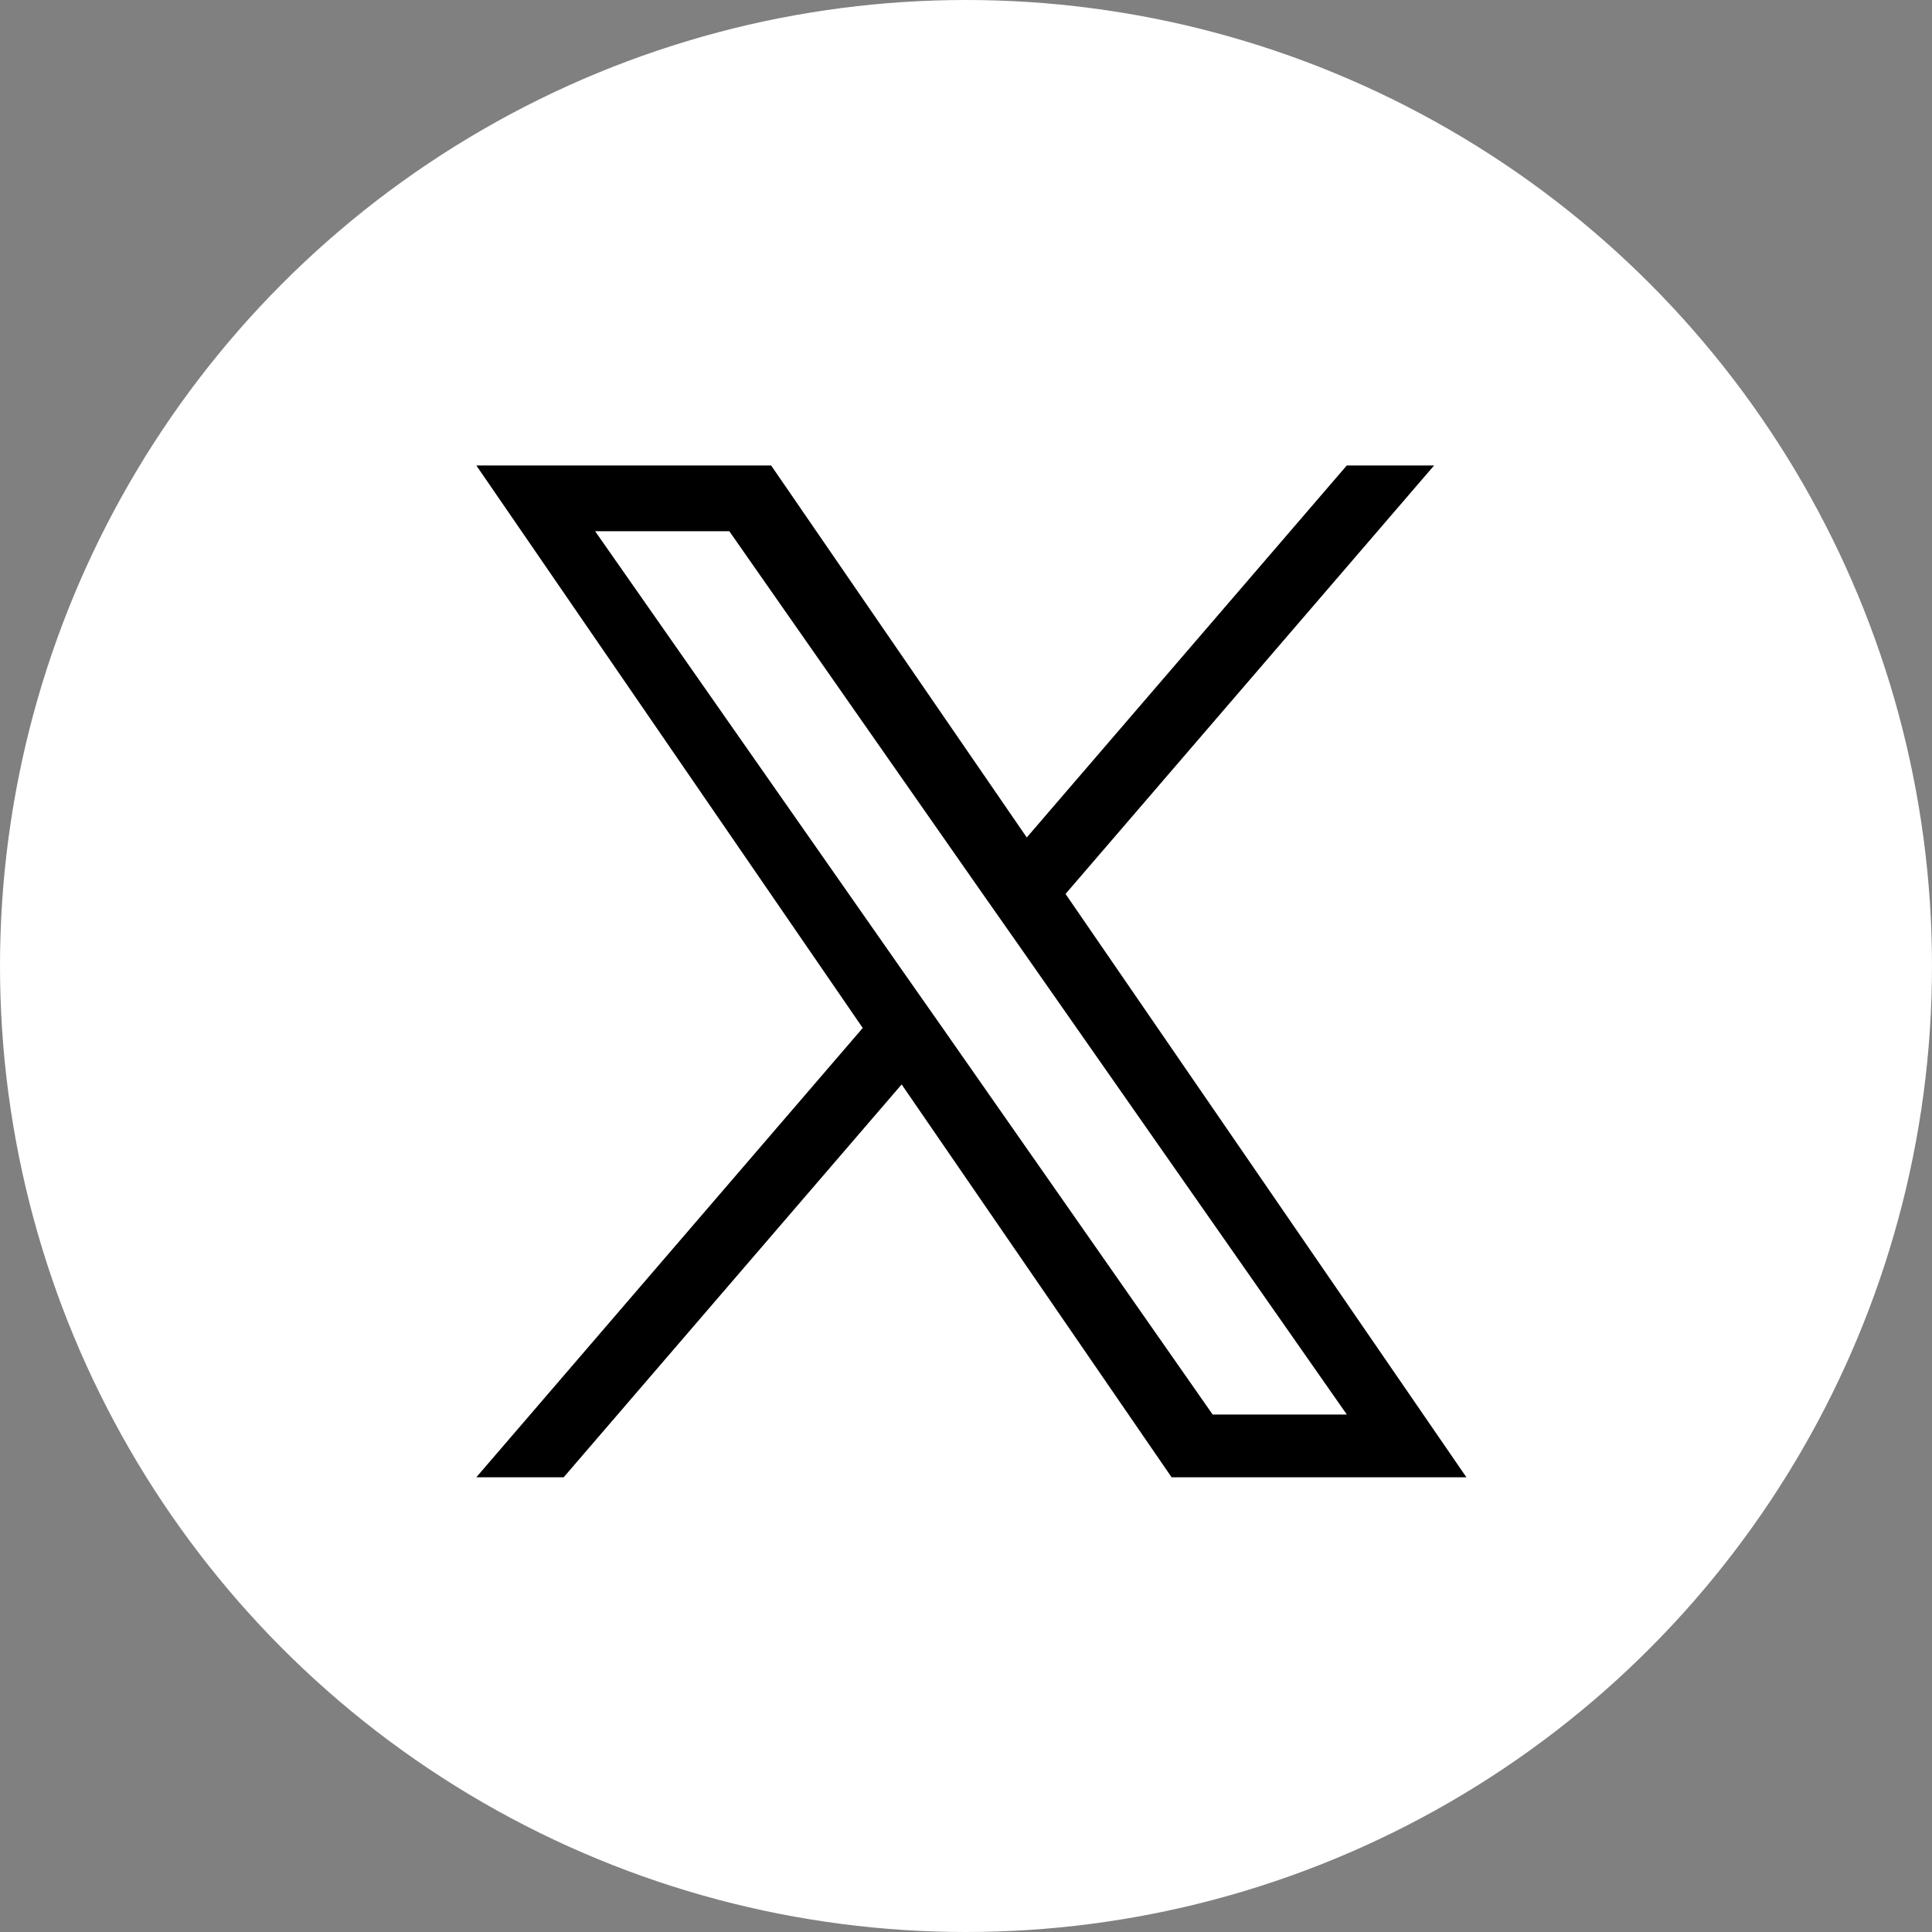
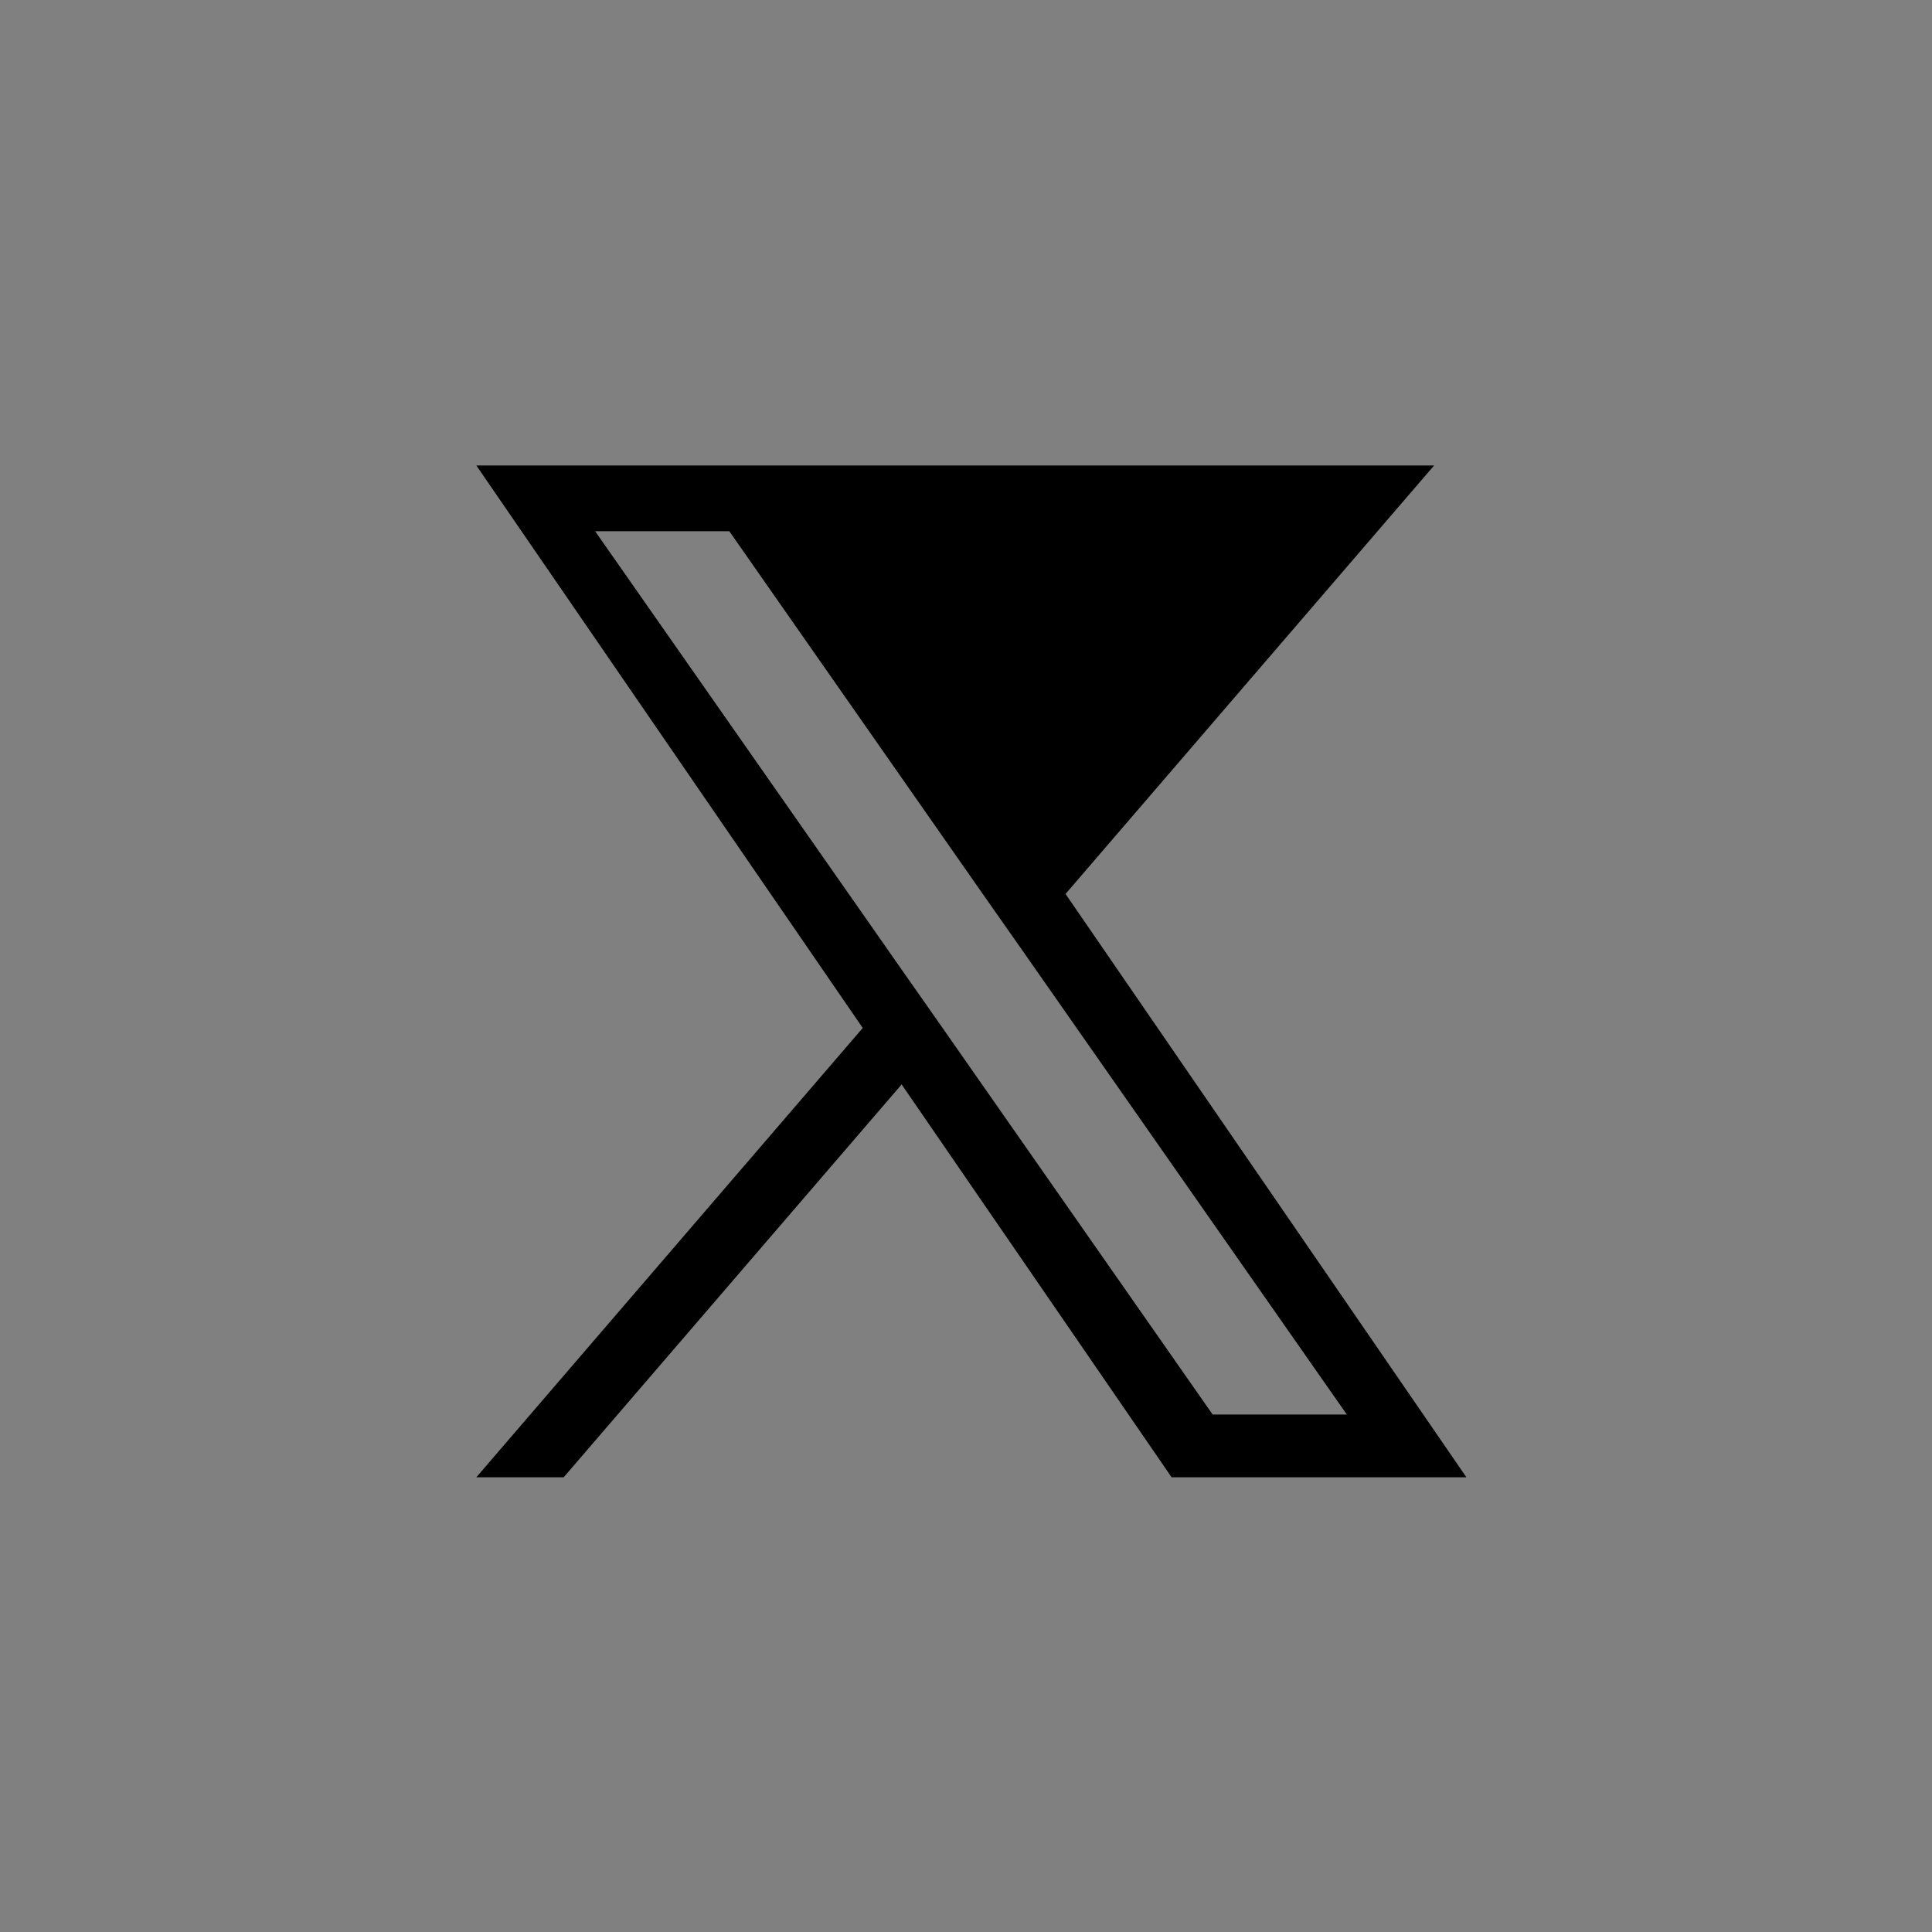
<svg xmlns="http://www.w3.org/2000/svg" width="51" height="51" viewBox="0 0 51 51">
  <rect x="0" y="0" width="51" height="51" fill="#808080" stroke="none" />
  <g id="グループ_5308" data-name="グループ 5308" transform="translate(-13345 1187)">
    <g id="Dark_Blue" transform="translate(13345 -1187)">
-       <circle id="楕円形_3892" data-name="楕円形 3892" cx="25.5" cy="25.5" r="25.5" fill="#fff" />
-     </g>
-     <path id="logo" d="M15.554,11.31,25.283,0H22.978L14.53,9.82,7.782,0H0L10.2,14.849,0,26.709H2.306l8.921-10.37,7.126,10.37h7.782L15.553,11.31ZM12.4,14.98,11.362,13.5,3.136,1.736H6.678l6.638,9.5L14.35,12.71l8.629,12.343H19.437L12.4,14.981Z" transform="translate(13357.574 -1174.713)" />
+       </g>
+     <path id="logo" d="M15.554,11.31,25.283,0H22.978H0L10.2,14.849,0,26.709H2.306l8.921-10.37,7.126,10.37h7.782L15.553,11.31ZM12.4,14.98,11.362,13.5,3.136,1.736H6.678l6.638,9.5L14.35,12.71l8.629,12.343H19.437L12.4,14.981Z" transform="translate(13357.574 -1174.713)" />
  </g>
</svg>